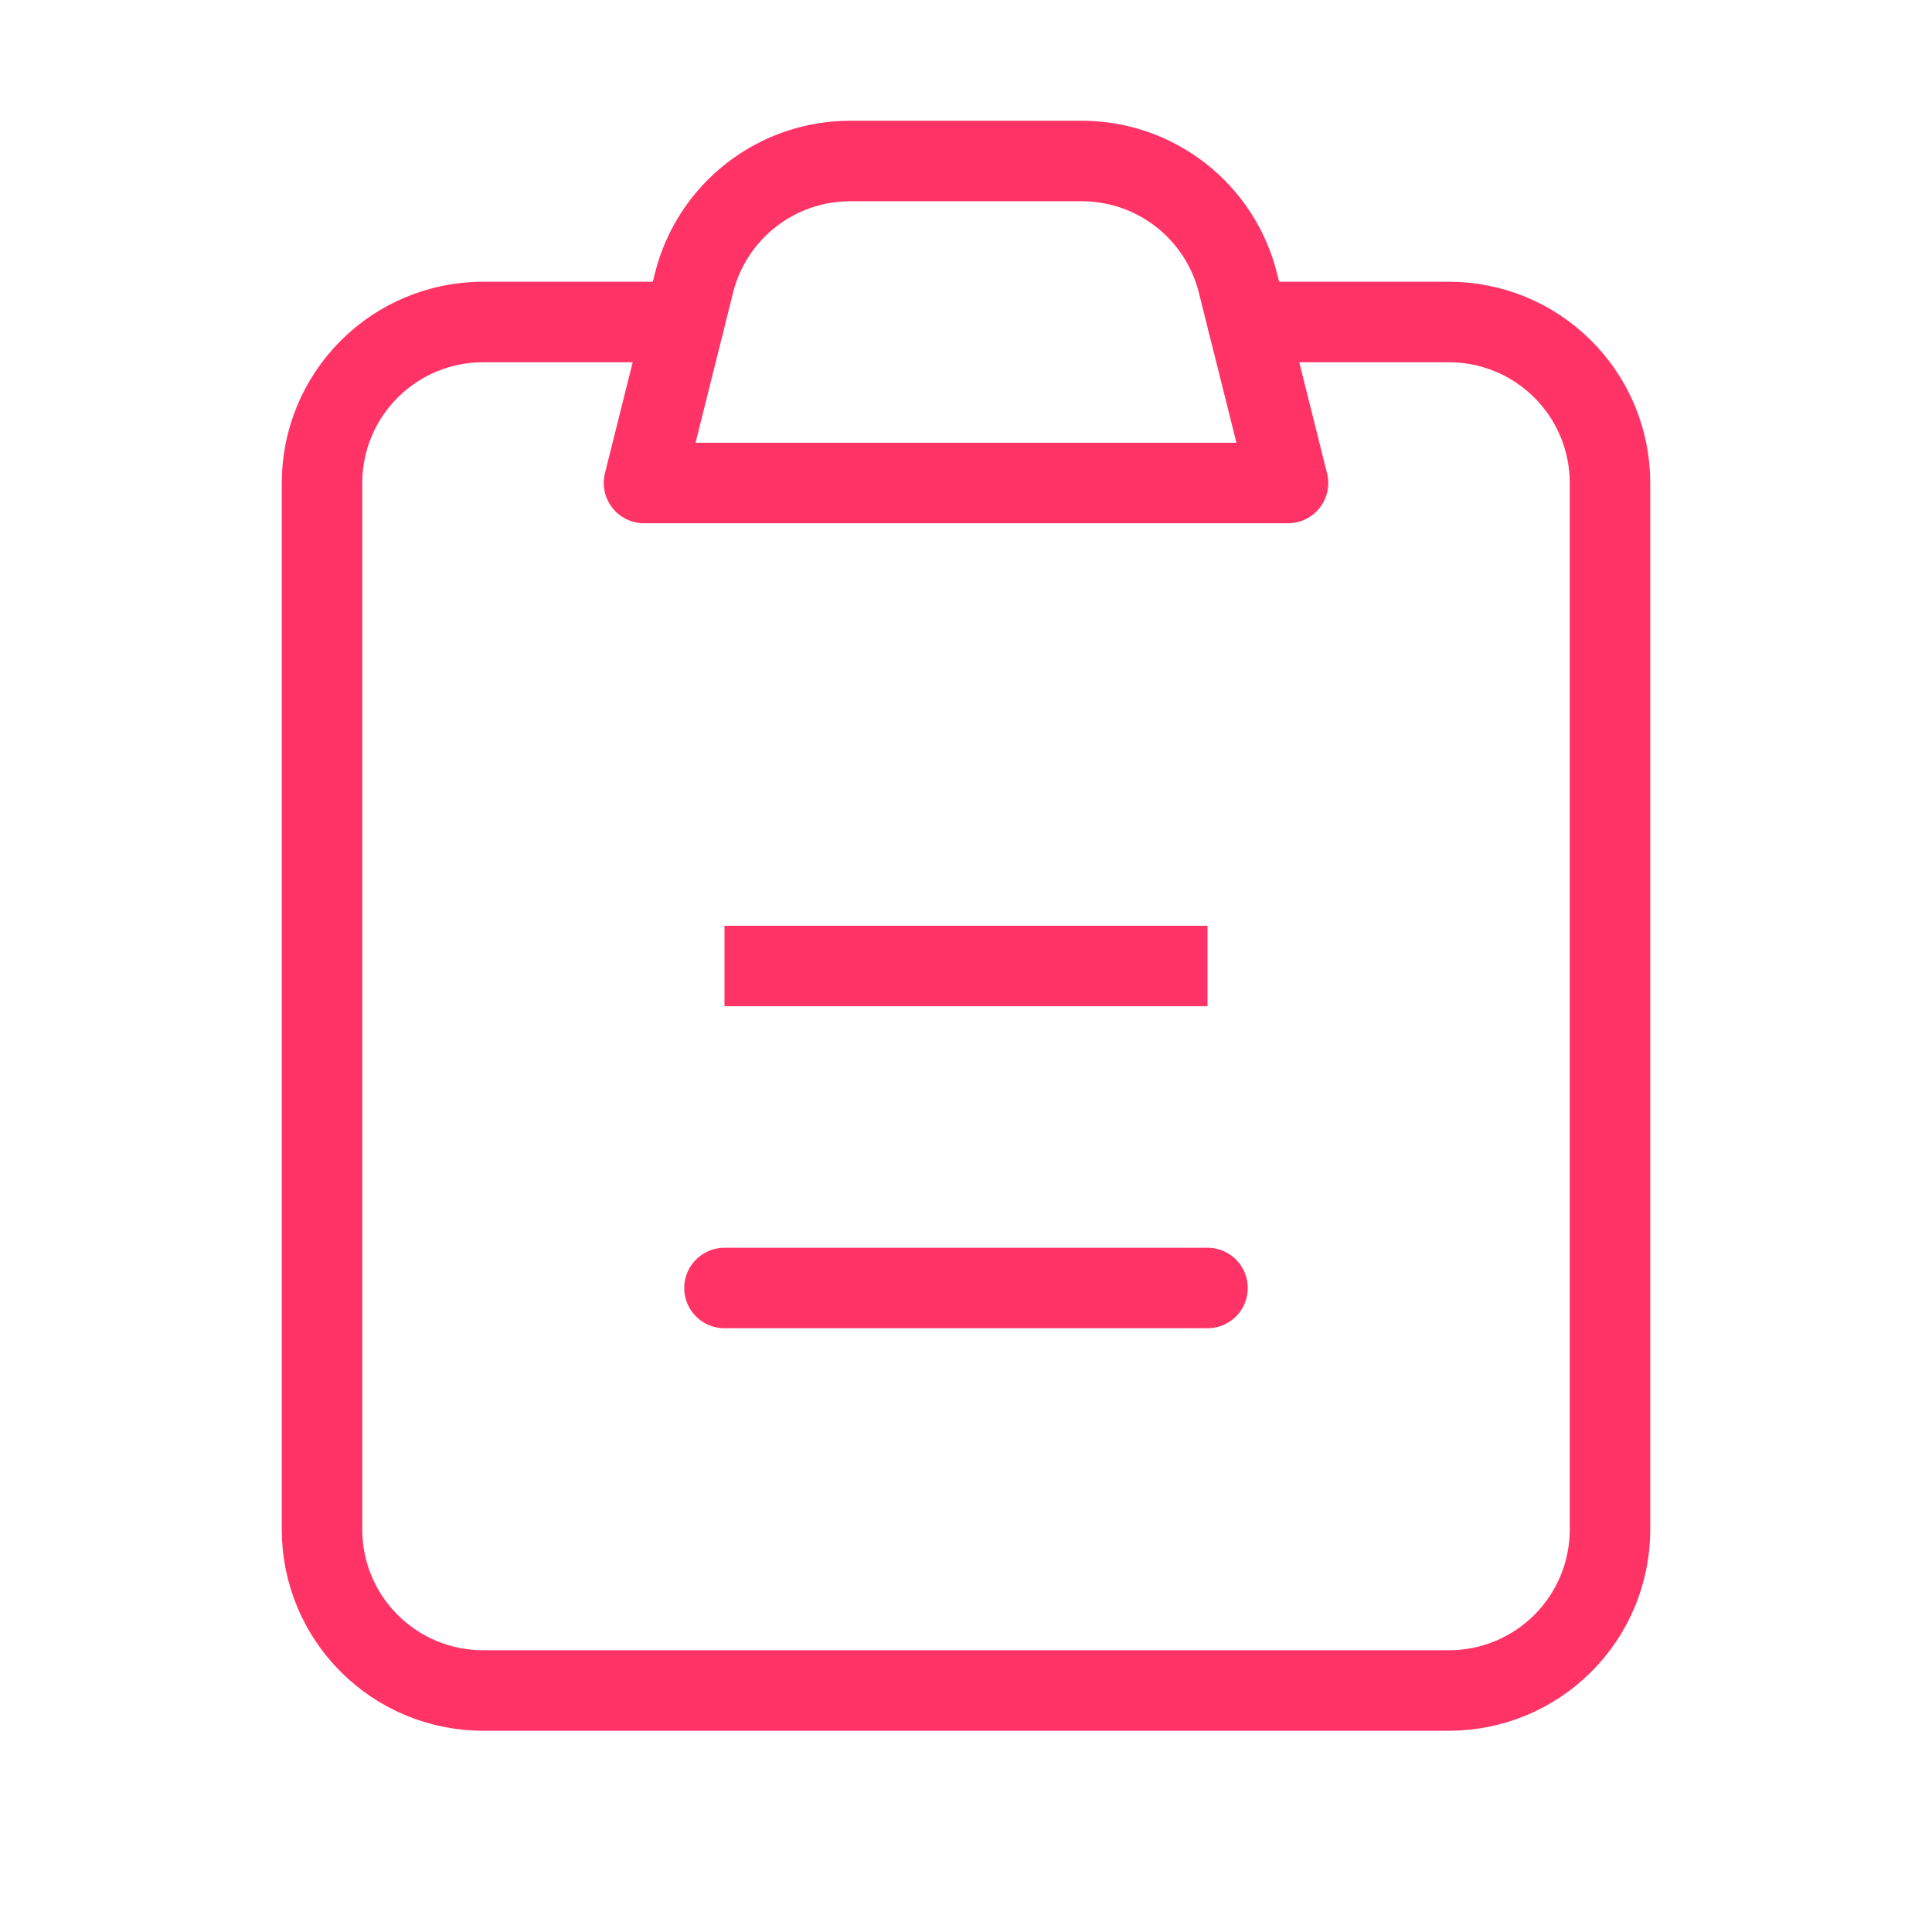
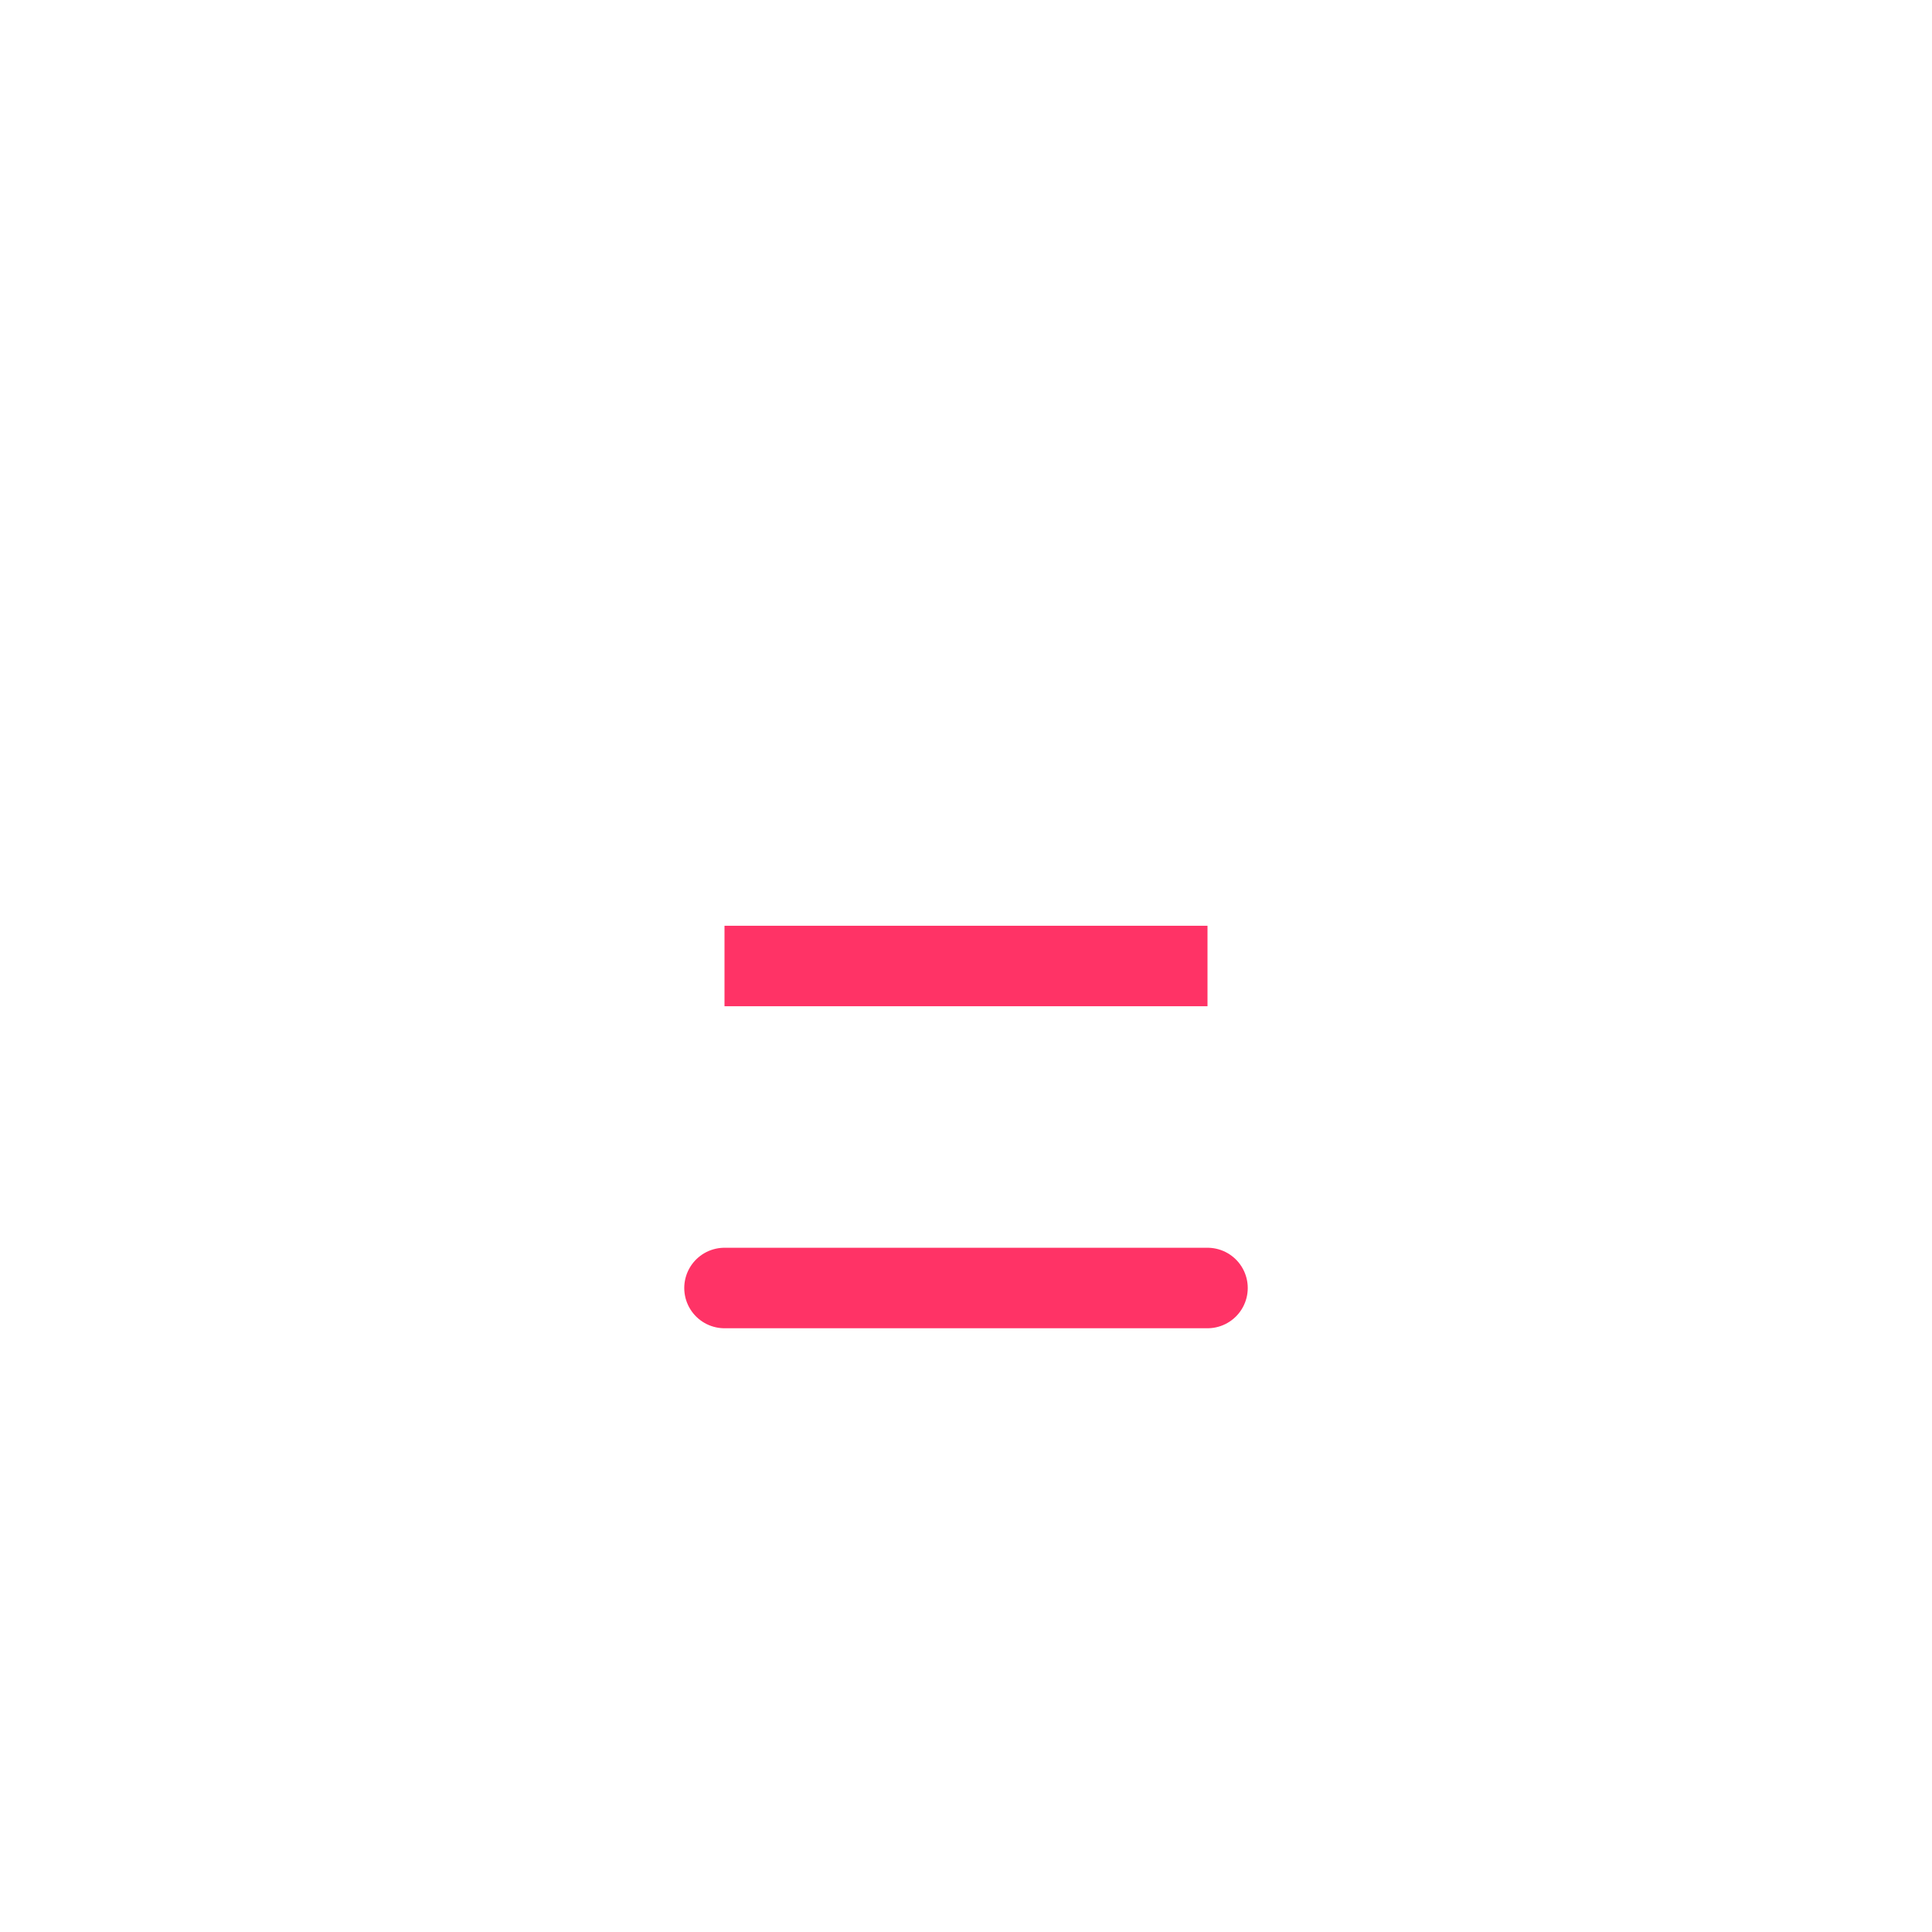
<svg xmlns="http://www.w3.org/2000/svg" width="48" height="48" viewBox="0 0 48 48" fill="none">
-   <path d="M31 8H36C37.061 8 38.078 8.421 38.828 9.172C39.579 9.922 40 10.939 40 12V38C40 39.061 39.579 40.078 38.828 40.828C38.078 41.579 37.061 42 36 42H12C10.939 42 9.922 41.579 9.172 40.828C8.421 40.078 8 39.061 8 38V12C8 10.939 8.421 9.922 9.172 9.172C9.922 8.421 10.939 8 12 8H17" stroke="#FF3366" stroke-width="2" stroke-linecap="round" stroke-linejoin="round" />
-   <path d="M17.242 7.03C17.458 6.165 17.958 5.396 18.661 4.847C19.364 4.298 20.23 4 21.122 4H26.876C27.768 4 28.634 4.298 29.337 4.847C30.04 5.396 30.54 6.165 30.756 7.03L32 12H16L17.242 7.03Z" stroke="#FF3366" stroke-width="2" stroke-linecap="round" stroke-linejoin="round" />
  <path d="M18 32H30M18 24H30H18Z" stroke="#FF3366" stroke-width="2" stroke-linecap="round" />
</svg>